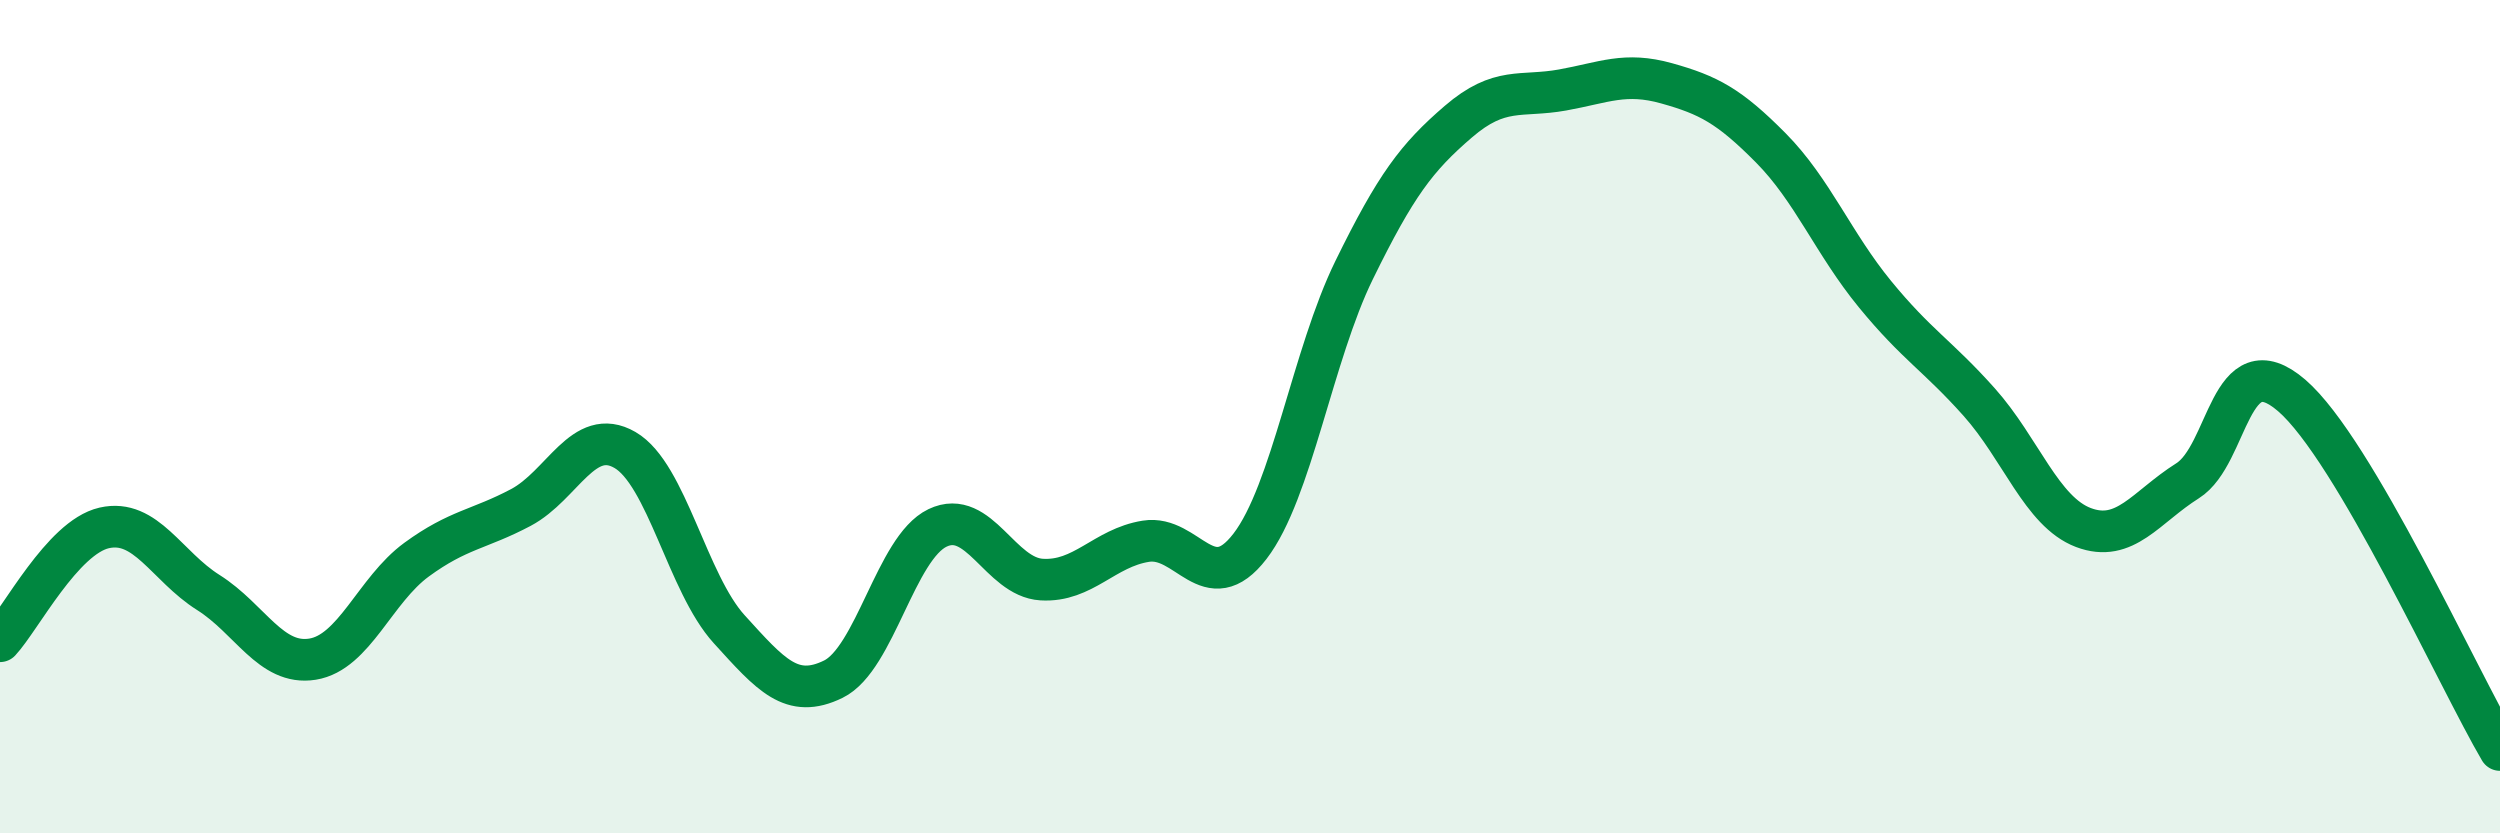
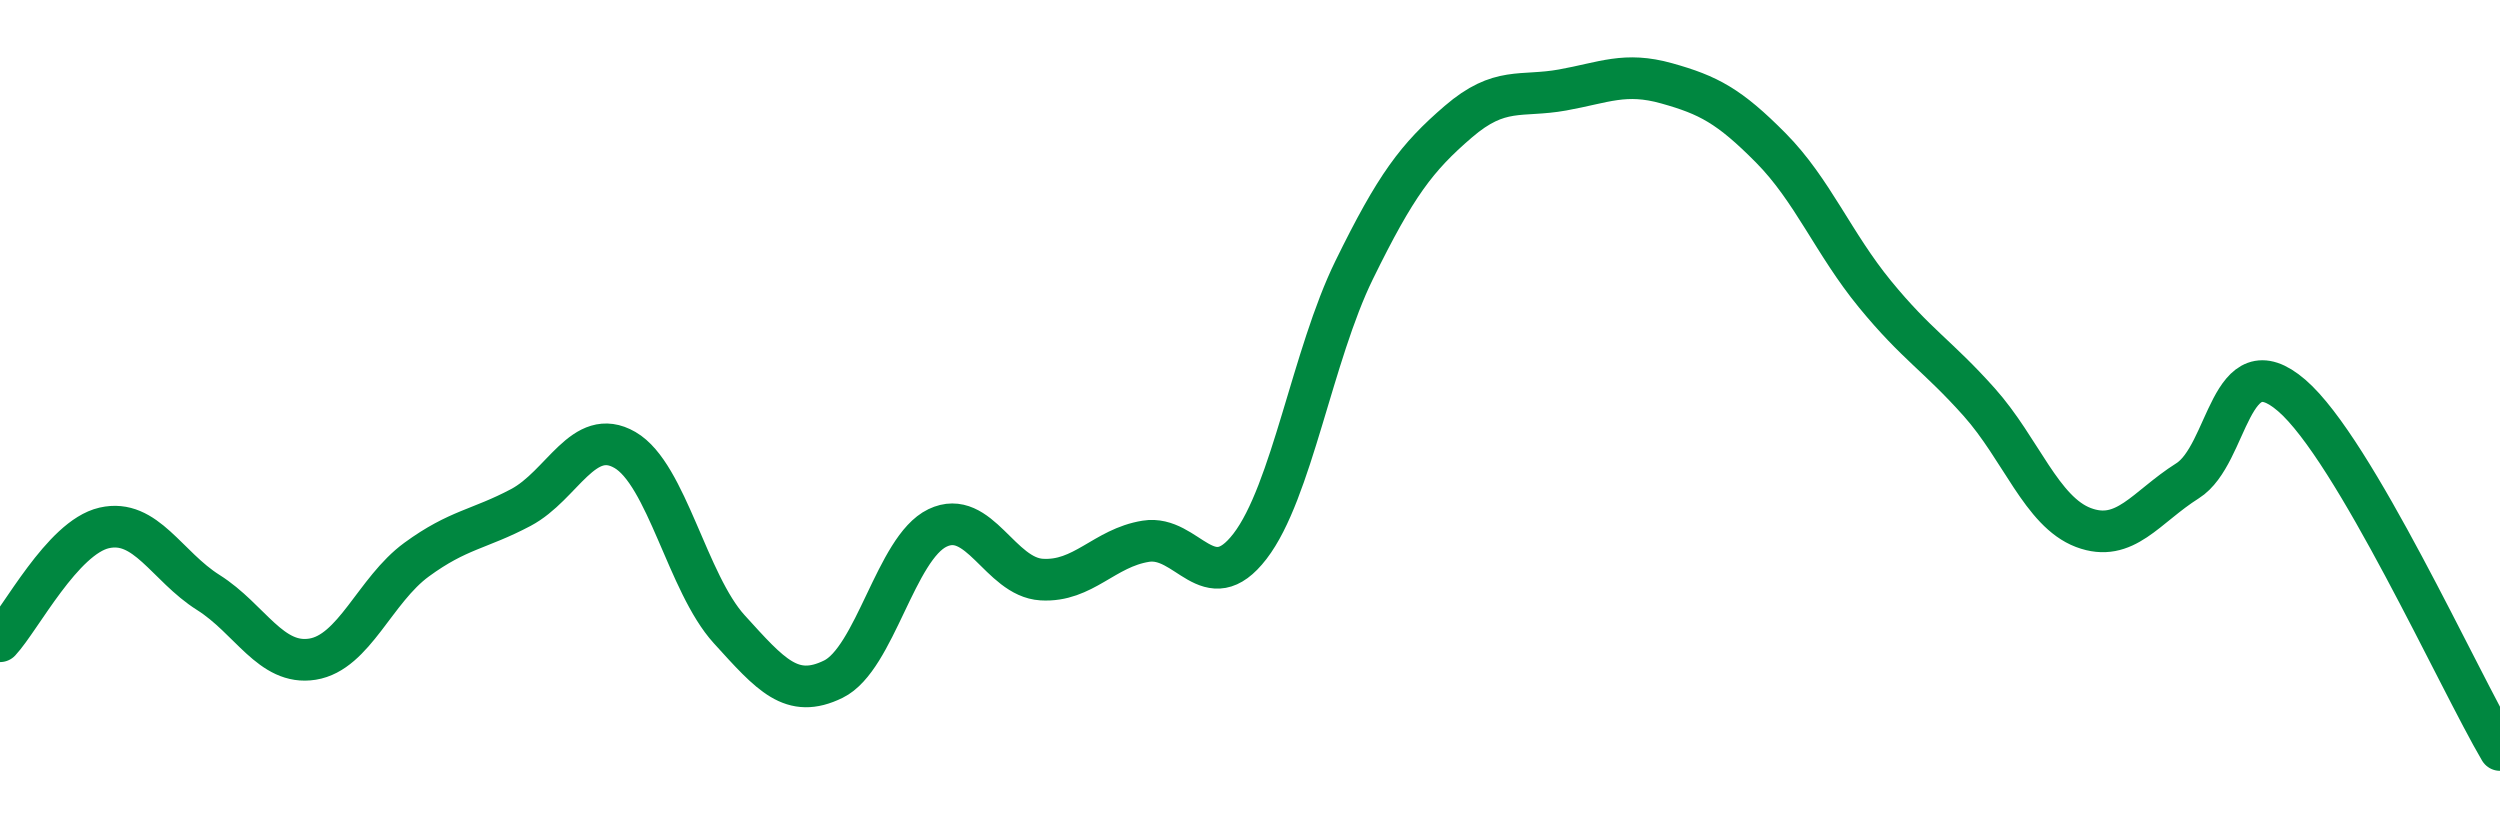
<svg xmlns="http://www.w3.org/2000/svg" width="60" height="20" viewBox="0 0 60 20">
-   <path d="M 0,15.39 C 0.5,14.85 1.5,12.9 2.5,12.67 C 3.5,12.44 4,13.59 5,14.22 C 6,14.85 6.5,15.98 7.5,15.82 C 8.5,15.66 9,14.16 10,13.43 C 11,12.7 11.5,12.71 12.5,12.18 C 13.5,11.65 14,10.22 15,10.8 C 16,11.38 16.5,14 17.5,15.1 C 18.5,16.2 19,16.79 20,16.3 C 21,15.81 21.5,13.15 22.5,12.67 C 23.5,12.19 24,13.85 25,13.91 C 26,13.97 26.5,13.15 27.5,12.99 C 28.5,12.83 29,14.41 30,13.11 C 31,11.81 31.5,8.52 32.5,6.48 C 33.5,4.44 34,3.78 35,2.92 C 36,2.06 36.5,2.34 37.5,2.16 C 38.5,1.98 39,1.72 40,2 C 41,2.28 41.5,2.54 42.5,3.55 C 43.5,4.56 44,5.84 45,7.06 C 46,8.28 46.5,8.53 47.5,9.65 C 48.5,10.77 49,12.28 50,12.66 C 51,13.04 51.5,12.17 52.5,11.54 C 53.5,10.91 53.5,8.2 55,9.49 C 56.5,10.78 59,16.3 60,18L60 20L0 20Z" fill="#008740" opacity="0.1" stroke-linecap="round" stroke-linejoin="round" />
  <path d="M 0,15.39 C 0.5,14.85 1.5,12.9 2.5,12.67 C 3.5,12.44 4,13.59 5,14.22 C 6,14.85 6.5,15.98 7.5,15.82 C 8.5,15.66 9,14.16 10,13.43 C 11,12.7 11.5,12.71 12.5,12.18 C 13.5,11.65 14,10.22 15,10.8 C 16,11.38 16.5,14 17.5,15.1 C 18.5,16.2 19,16.79 20,16.3 C 21,15.81 21.5,13.15 22.5,12.67 C 23.5,12.19 24,13.85 25,13.91 C 26,13.97 26.5,13.15 27.5,12.99 C 28.5,12.83 29,14.41 30,13.11 C 31,11.81 31.5,8.52 32.5,6.48 C 33.5,4.44 34,3.78 35,2.92 C 36,2.06 36.5,2.34 37.5,2.16 C 38.5,1.98 39,1.72 40,2 C 41,2.28 41.5,2.54 42.5,3.55 C 43.5,4.56 44,5.84 45,7.06 C 46,8.28 46.5,8.53 47.5,9.65 C 48.5,10.77 49,12.28 50,12.66 C 51,13.04 51.5,12.17 52.5,11.54 C 53.5,10.91 53.5,8.2 55,9.49 C 56.5,10.78 59,16.3 60,18" stroke="#008740" stroke-width="1" fill="none" stroke-linecap="round" stroke-linejoin="round" />
</svg>